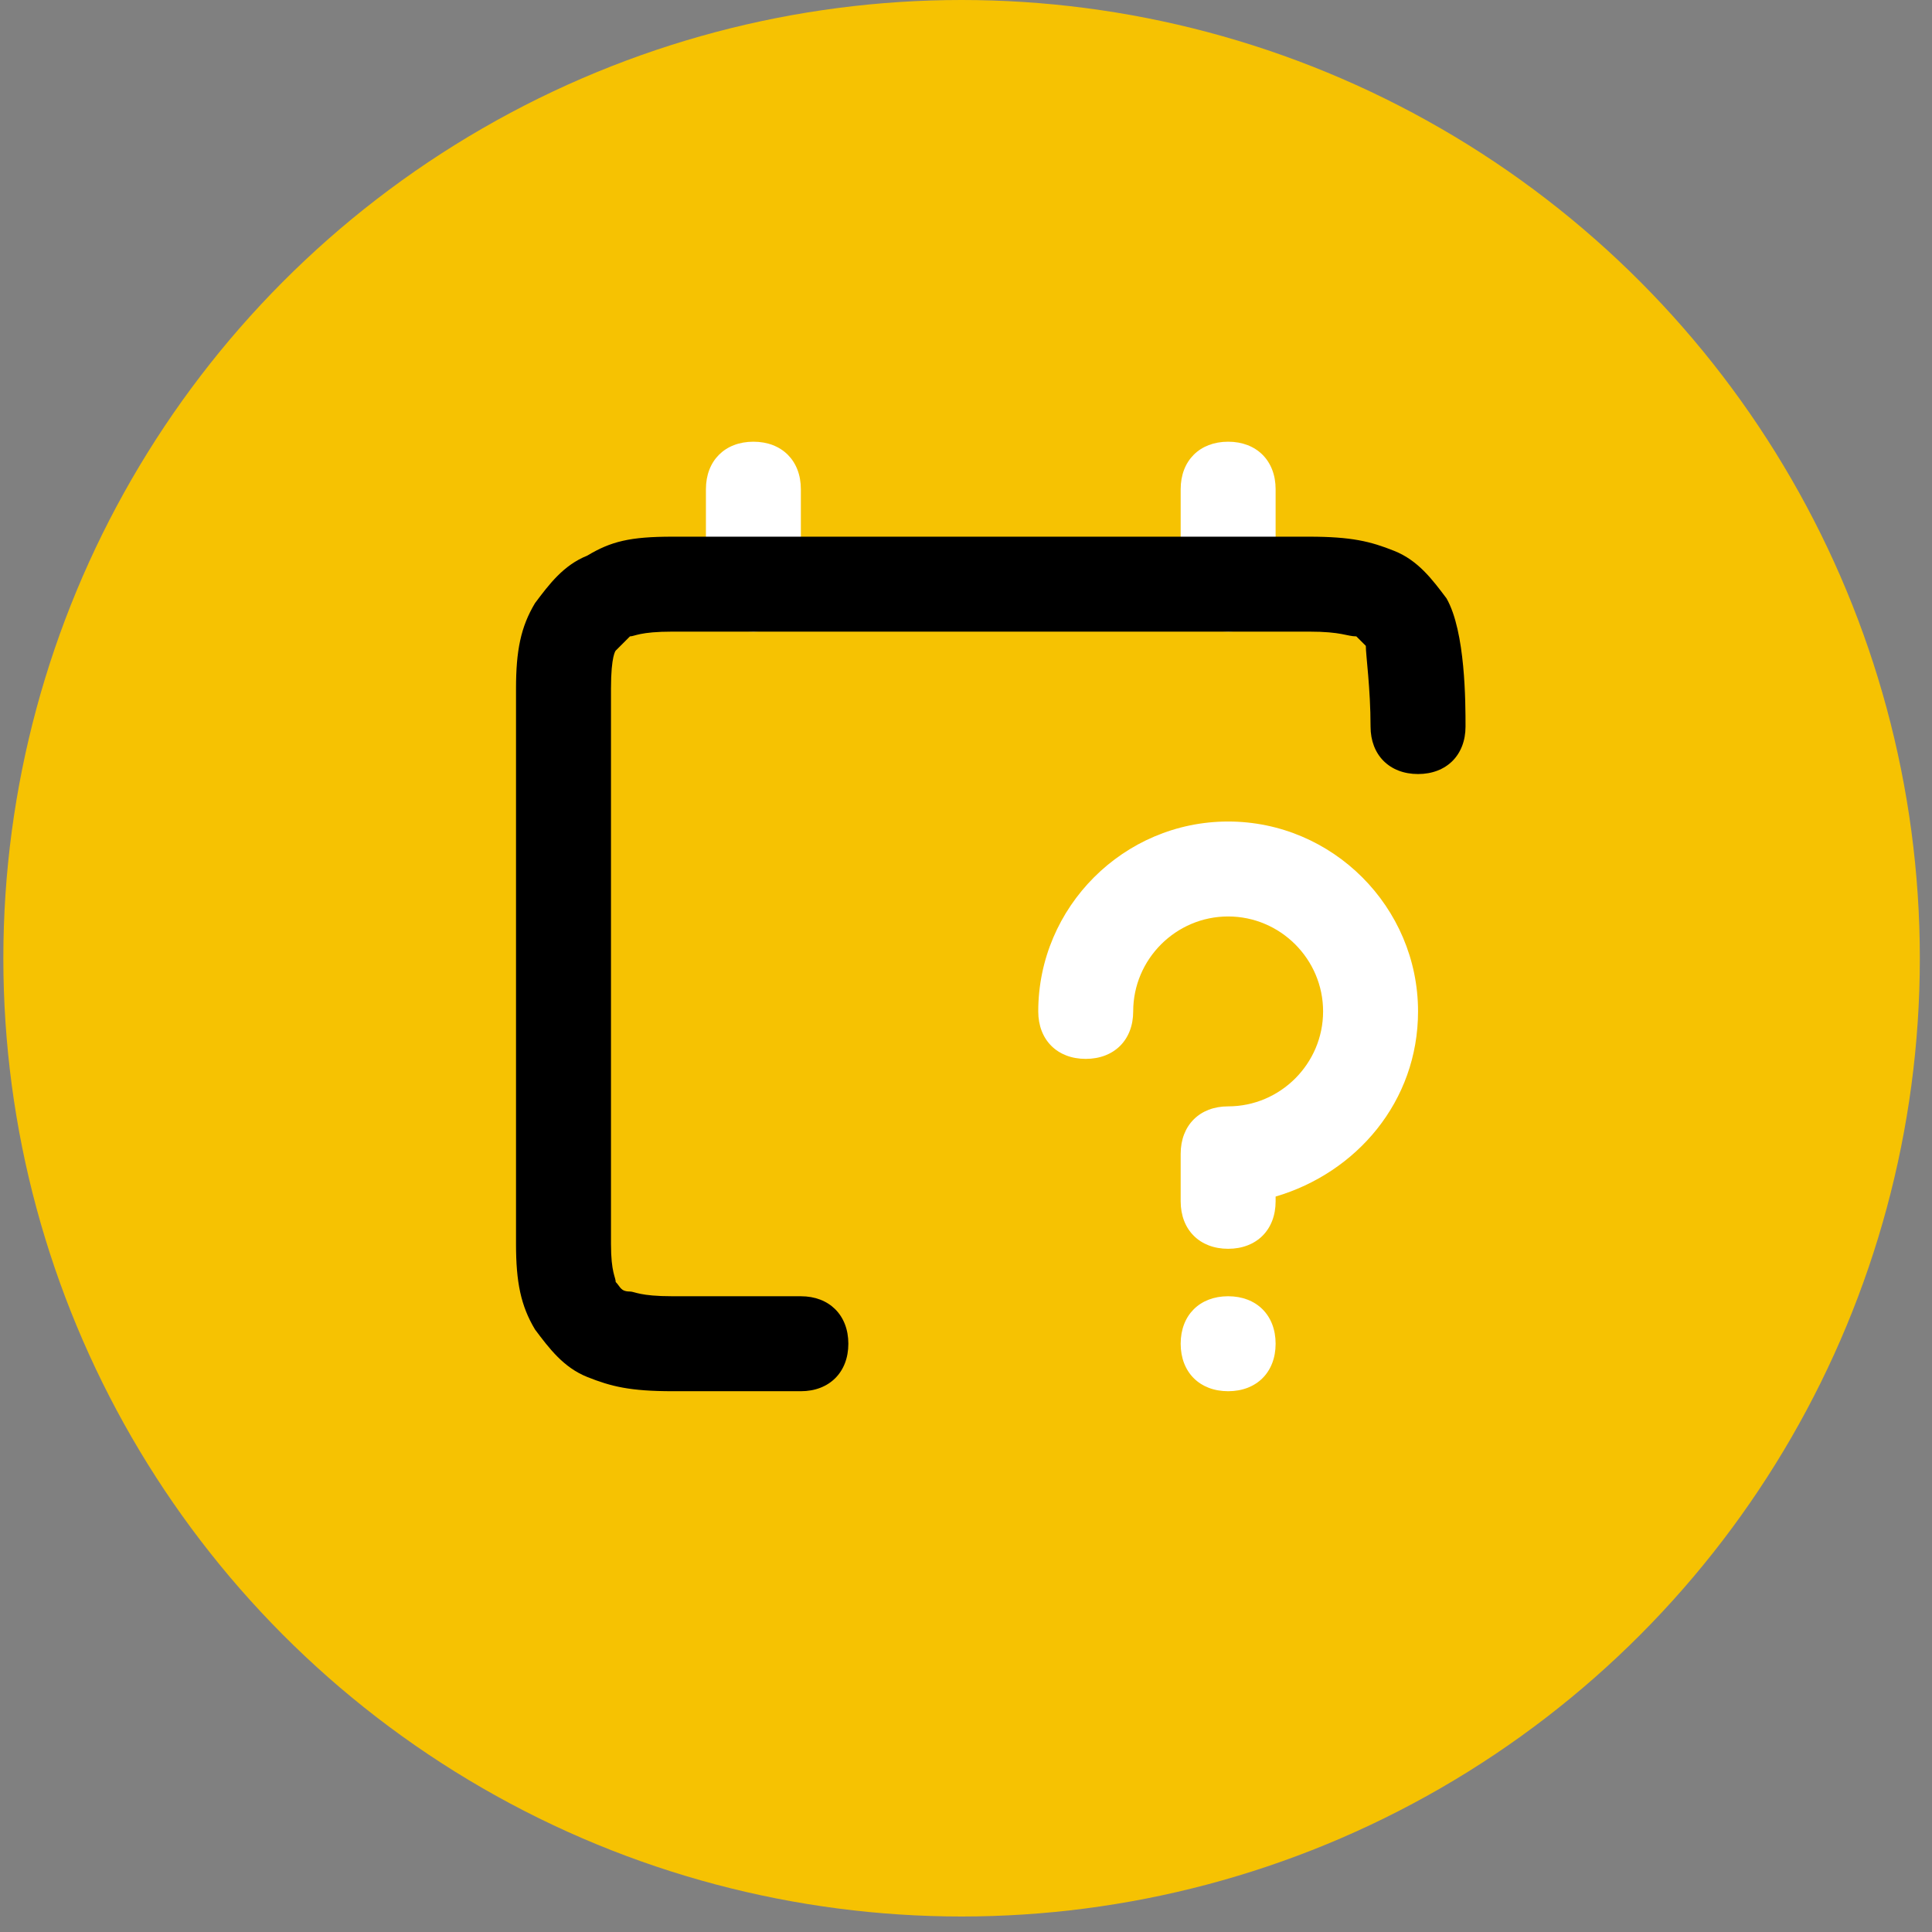
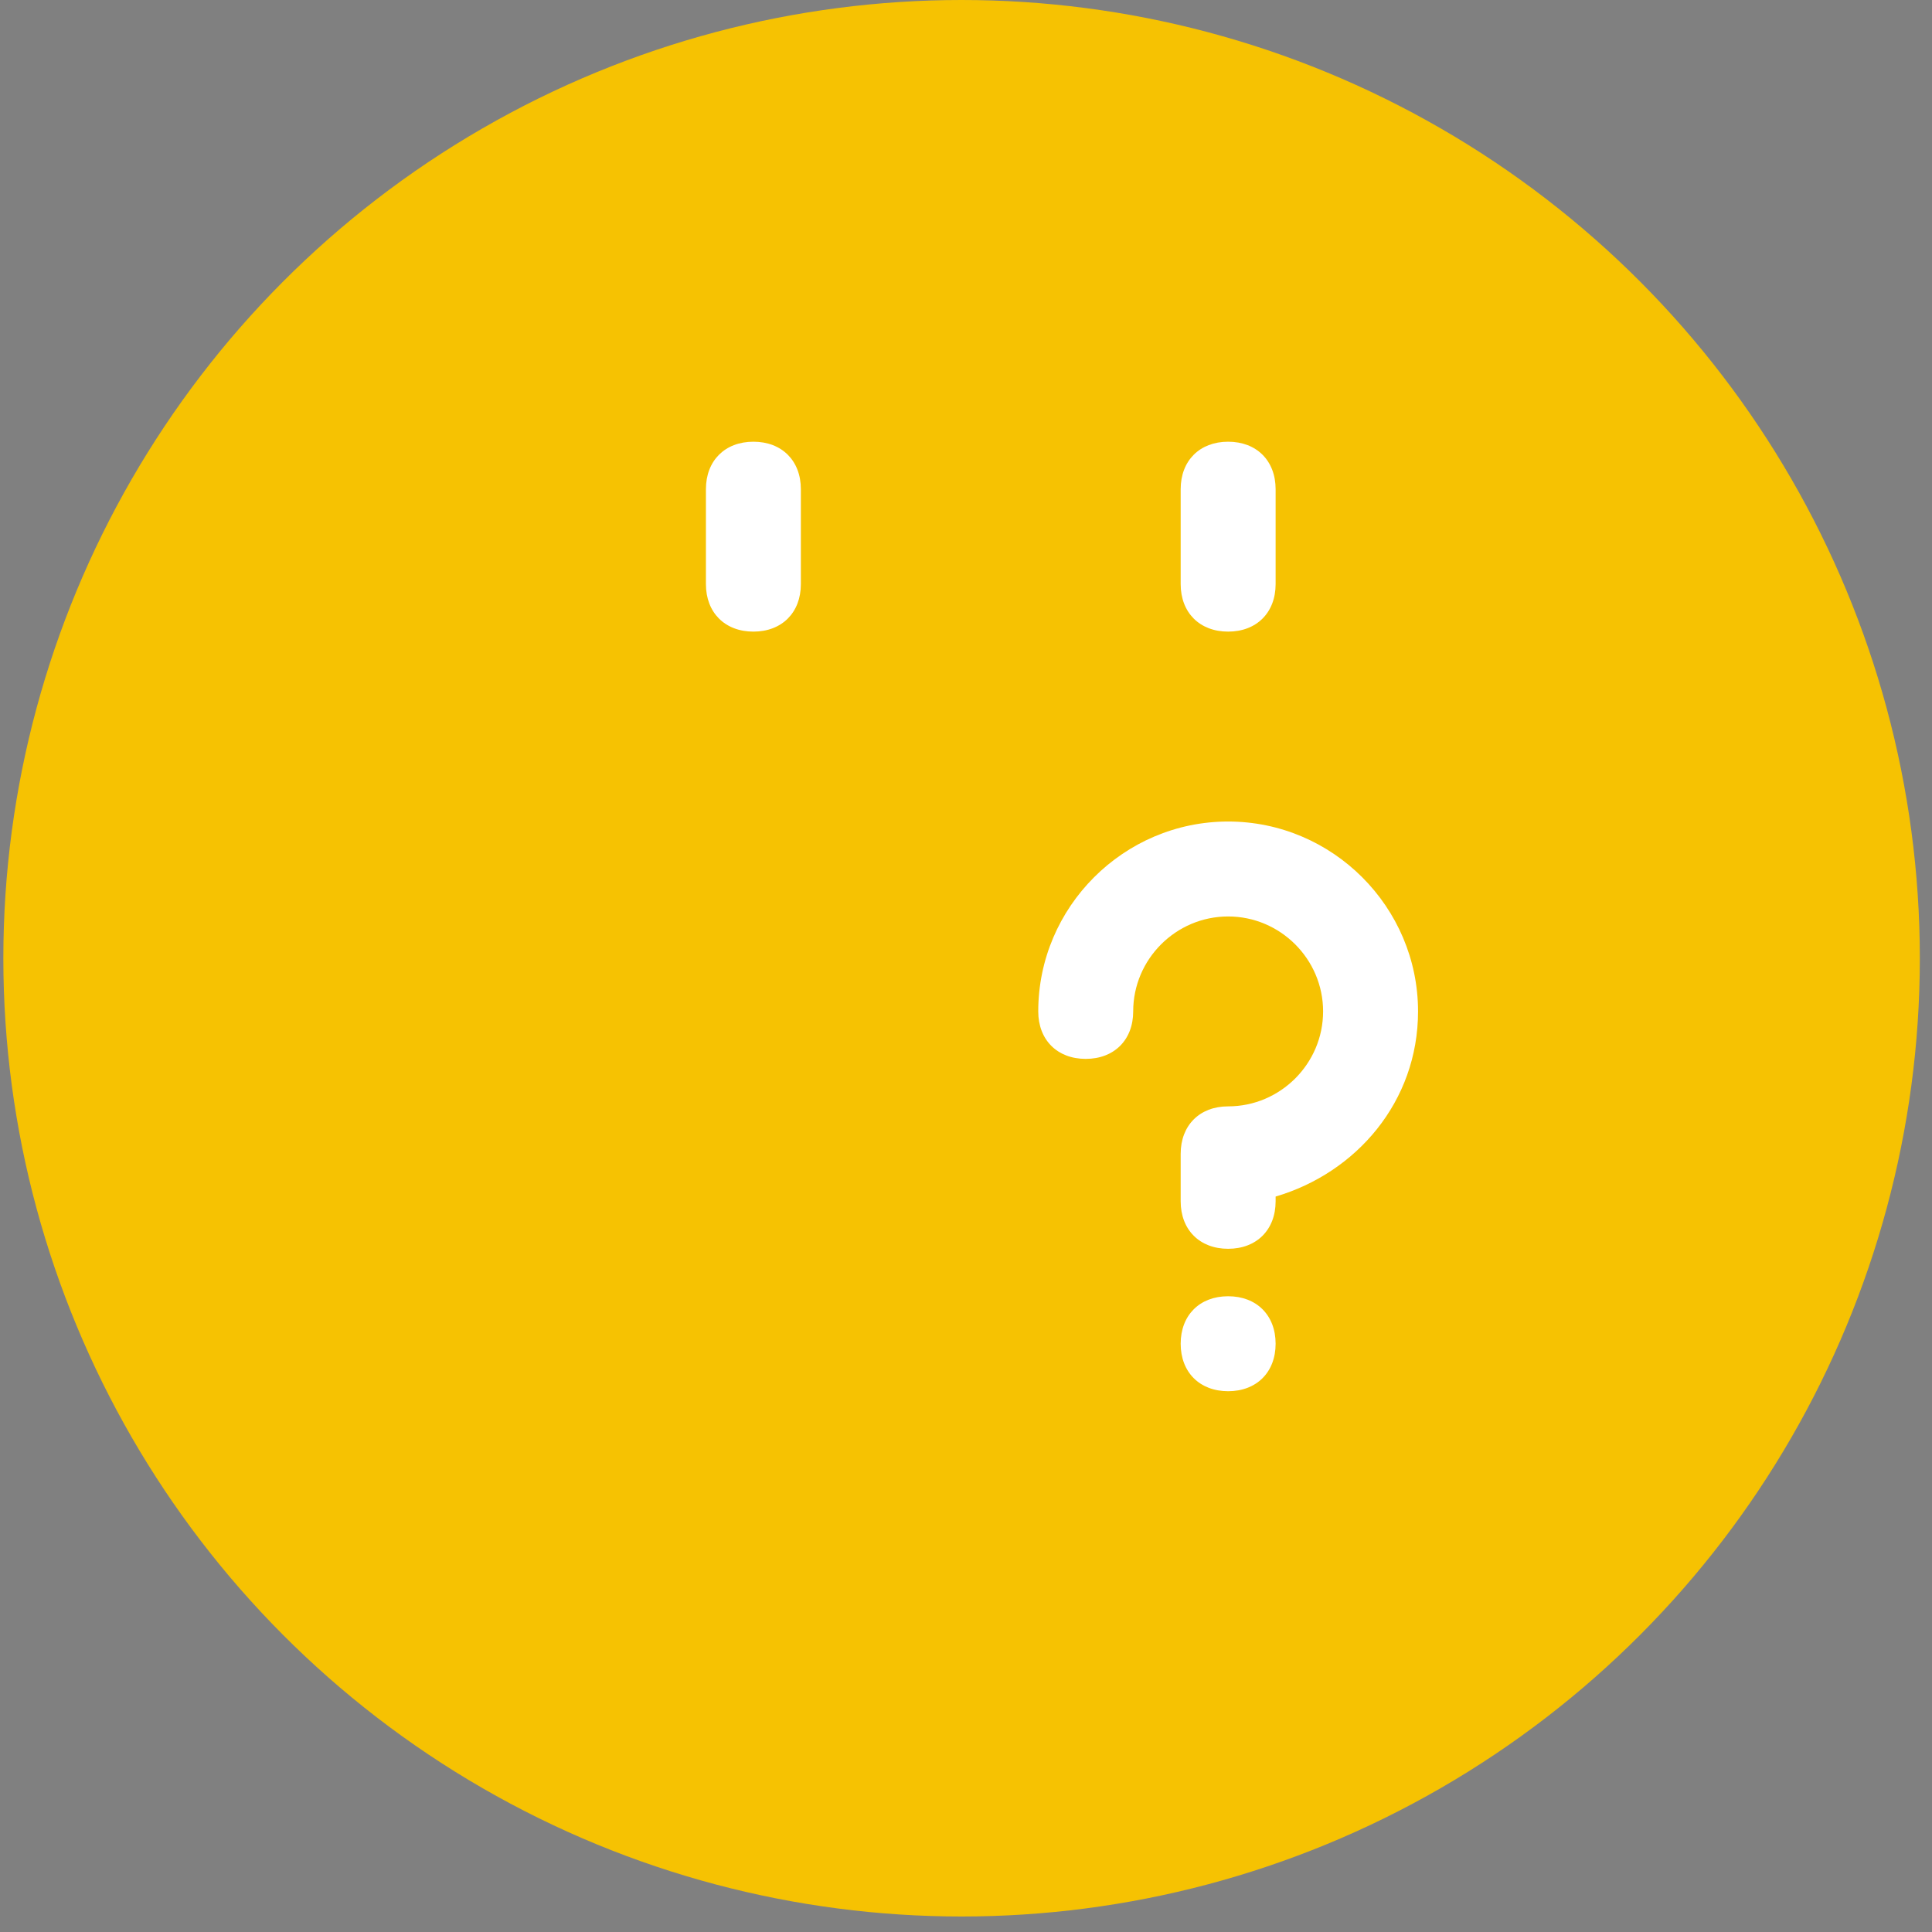
<svg xmlns="http://www.w3.org/2000/svg" width="78" height="78" viewBox="0 0 78 78" fill="none">
  <rect x="0" y="0" width="78" height="78" fill="#808080" stroke="none" />
  <circle cx="38.822" cy="38.687" r="38.687" fill="#F6C202" />
  <path d="M49.583 25.5C48.433 25.5 47.667 24.733 47.667 23.583V19.75C47.667 18.6 48.433 17.833 49.583 17.833C50.733 17.833 51.5 18.6 51.5 19.75V23.583C51.5 24.733 50.733 25.5 49.583 25.5ZM30.417 25.5C29.267 25.5 28.5 24.733 28.5 23.583V19.75C28.5 18.6 29.267 17.833 30.417 17.833C31.567 17.833 32.333 18.6 32.333 19.75V23.583C32.333 24.733 31.567 25.5 30.417 25.5ZM49.583 50.417C48.433 50.417 47.667 49.65 47.667 48.5V46.583C47.667 45.433 48.433 44.667 49.583 44.667C51.692 44.667 53.417 42.942 53.417 40.833C53.417 38.725 51.692 37 49.583 37C47.475 37 45.75 38.725 45.75 40.833C45.75 41.983 44.983 42.75 43.833 42.75C42.683 42.75 41.917 41.983 41.917 40.833C41.917 36.617 45.367 33.167 49.583 33.167C53.8 33.167 57.25 36.617 57.25 40.833C57.25 44.475 54.758 47.35 51.5 48.308V48.5C51.5 49.65 50.733 50.417 49.583 50.417ZM49.583 52.333C50.733 52.333 51.5 53.1 51.5 54.25C51.5 55.4 50.733 56.167 49.583 56.167C48.433 56.167 47.667 55.4 47.667 54.25C47.667 53.1 48.433 52.333 49.583 52.333Z" fill="white" />
-   <path d="M32.333 56.167H27.158C25.433 56.167 24.667 55.975 23.708 55.592C22.75 55.208 22.175 54.442 21.6 53.675C21.025 52.717 20.833 51.758 20.833 50.225V27.8C20.833 26.267 21.025 25.308 21.6 24.35C22.175 23.583 22.75 22.817 23.708 22.433C24.667 21.858 25.433 21.667 27.158 21.667H52.842C54.567 21.667 55.333 21.858 56.292 22.242C57.25 22.625 57.825 23.392 58.4 24.158C59.167 25.5 59.167 28.375 59.167 29.333C59.167 30.483 58.4 31.25 57.25 31.25C56.1 31.25 55.333 30.483 55.333 29.333C55.333 27.8 55.142 26.458 55.142 26.075L54.758 25.692C54.375 25.692 54.183 25.5 52.842 25.5H27.158C25.817 25.5 25.625 25.692 25.433 25.692L24.858 26.267C24.858 26.267 24.667 26.458 24.667 27.8V50.225C24.667 51.375 24.858 51.567 24.858 51.758C25.05 51.95 25.05 52.142 25.433 52.142C25.625 52.142 25.817 52.333 27.158 52.333H32.333C33.483 52.333 34.25 53.1 34.25 54.25C34.25 55.4 33.483 56.167 32.333 56.167Z" fill="black" />
</svg>